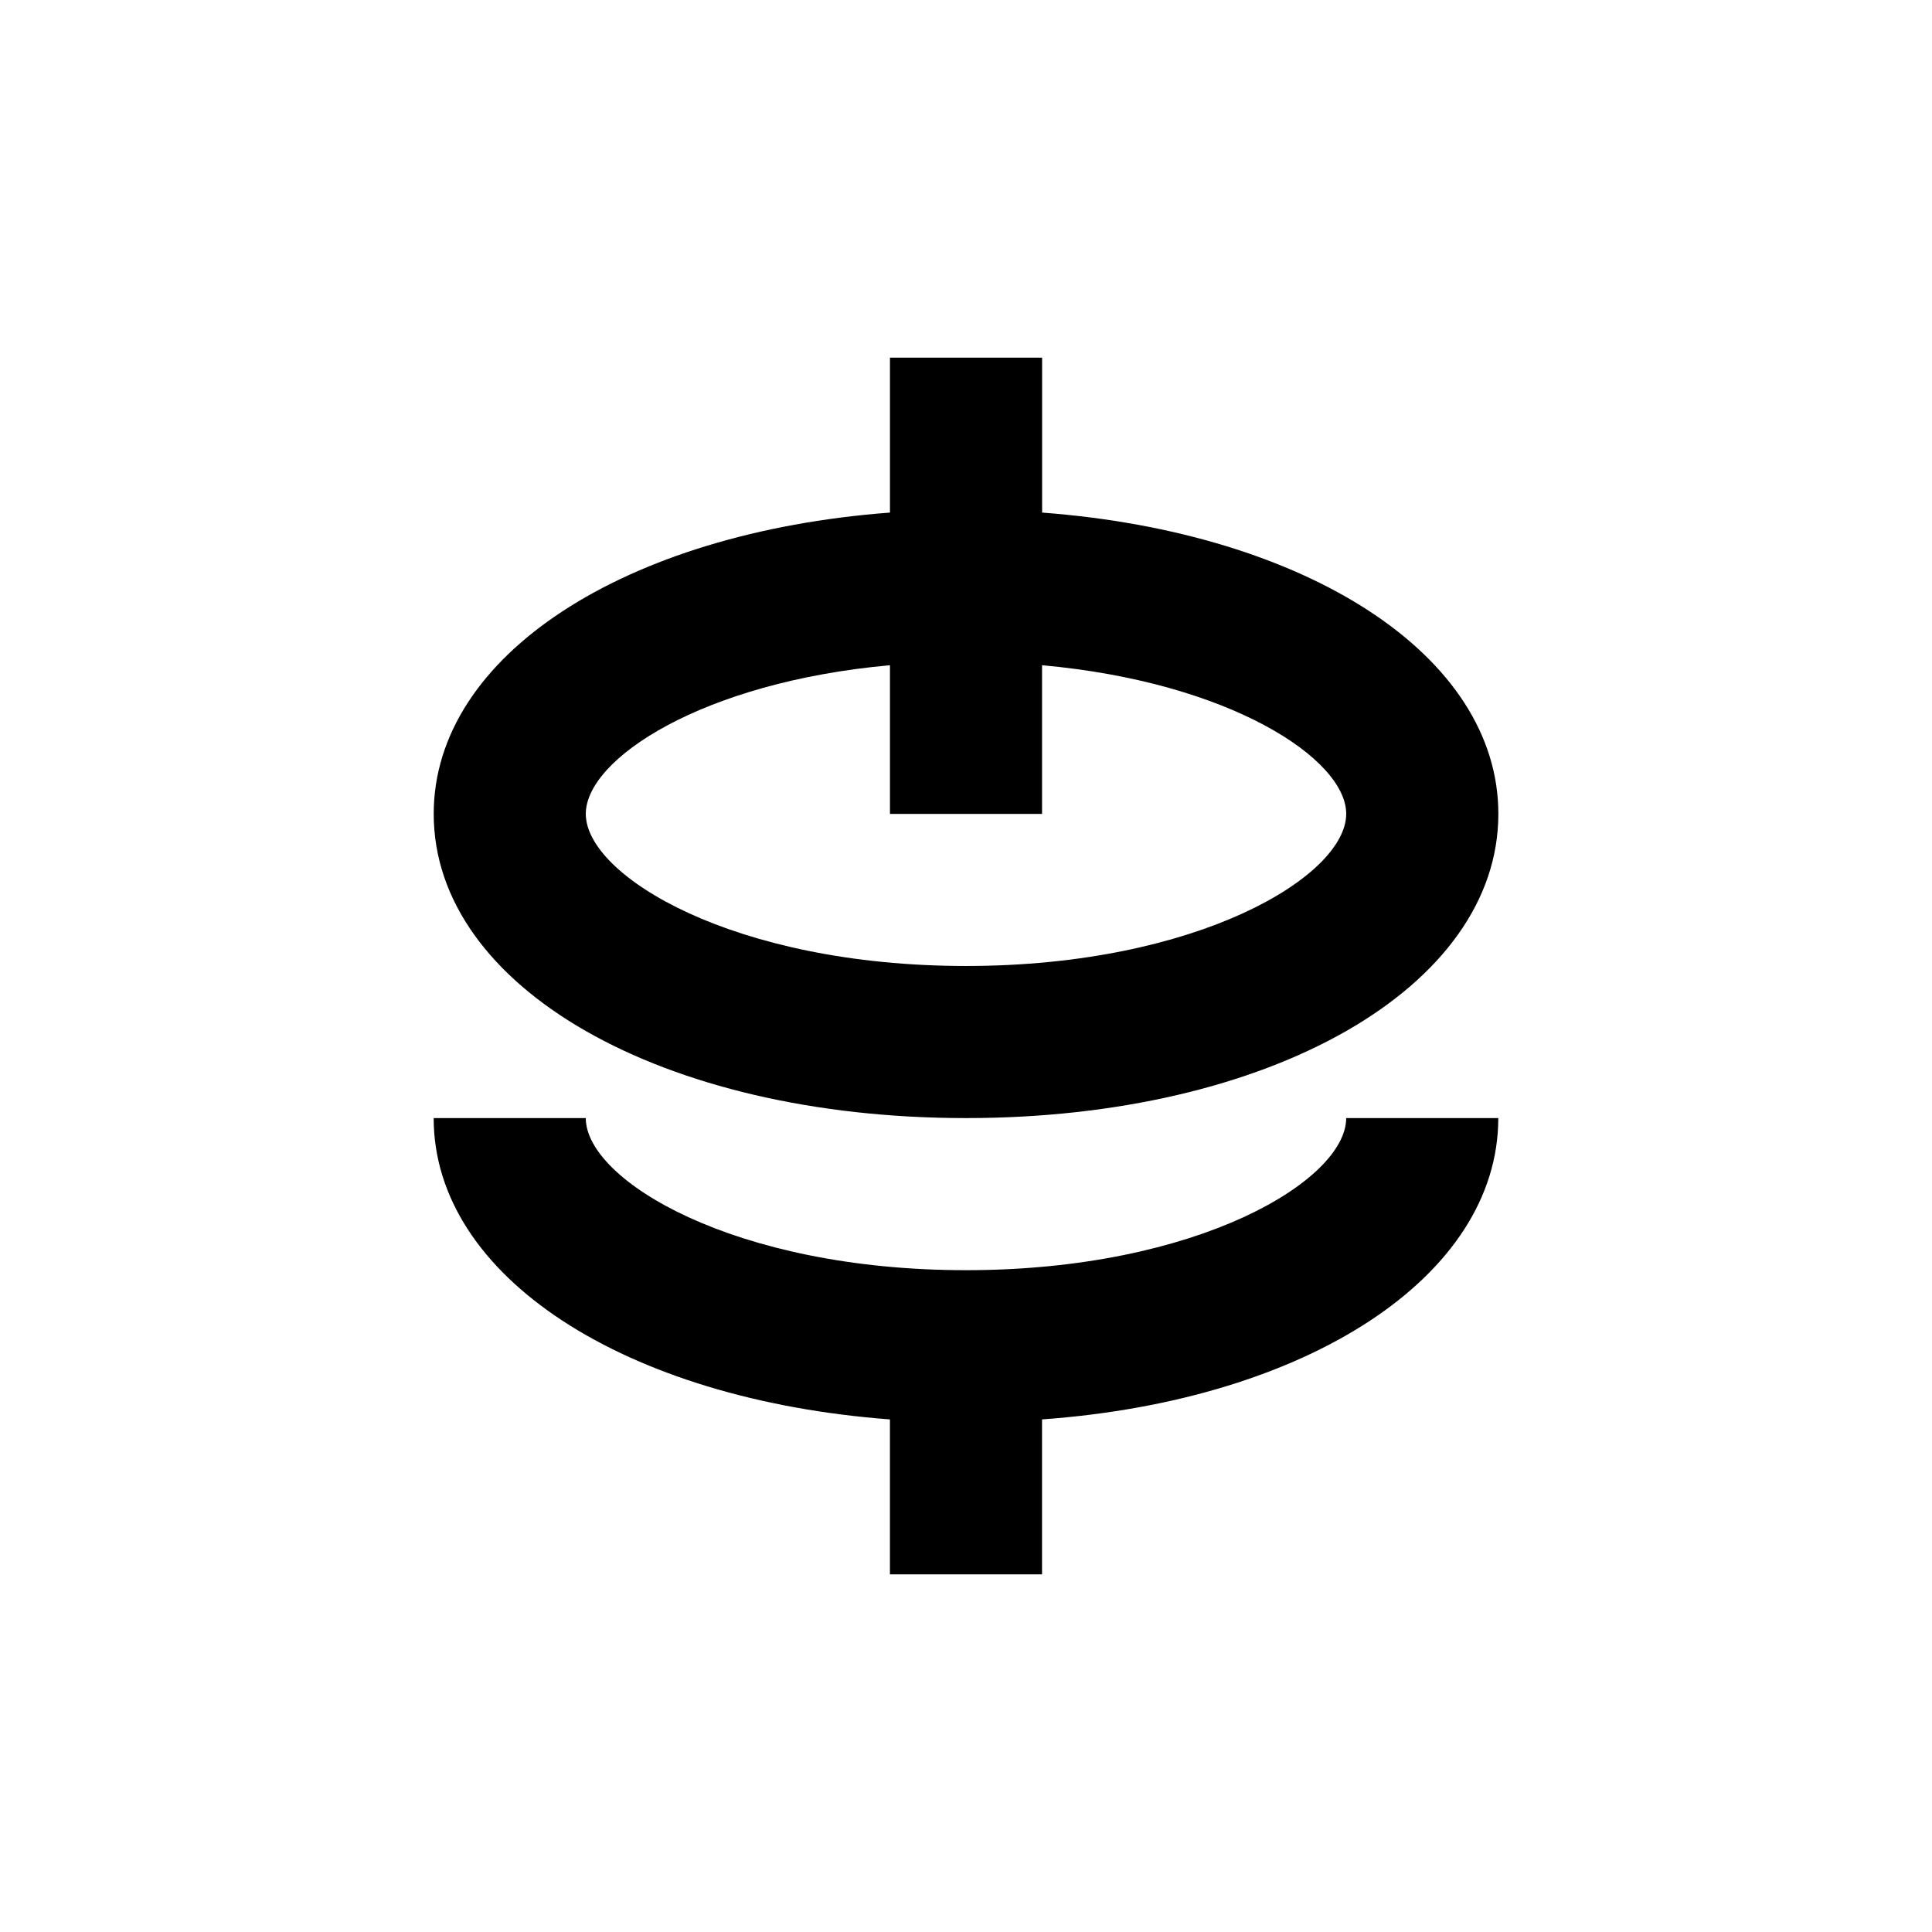
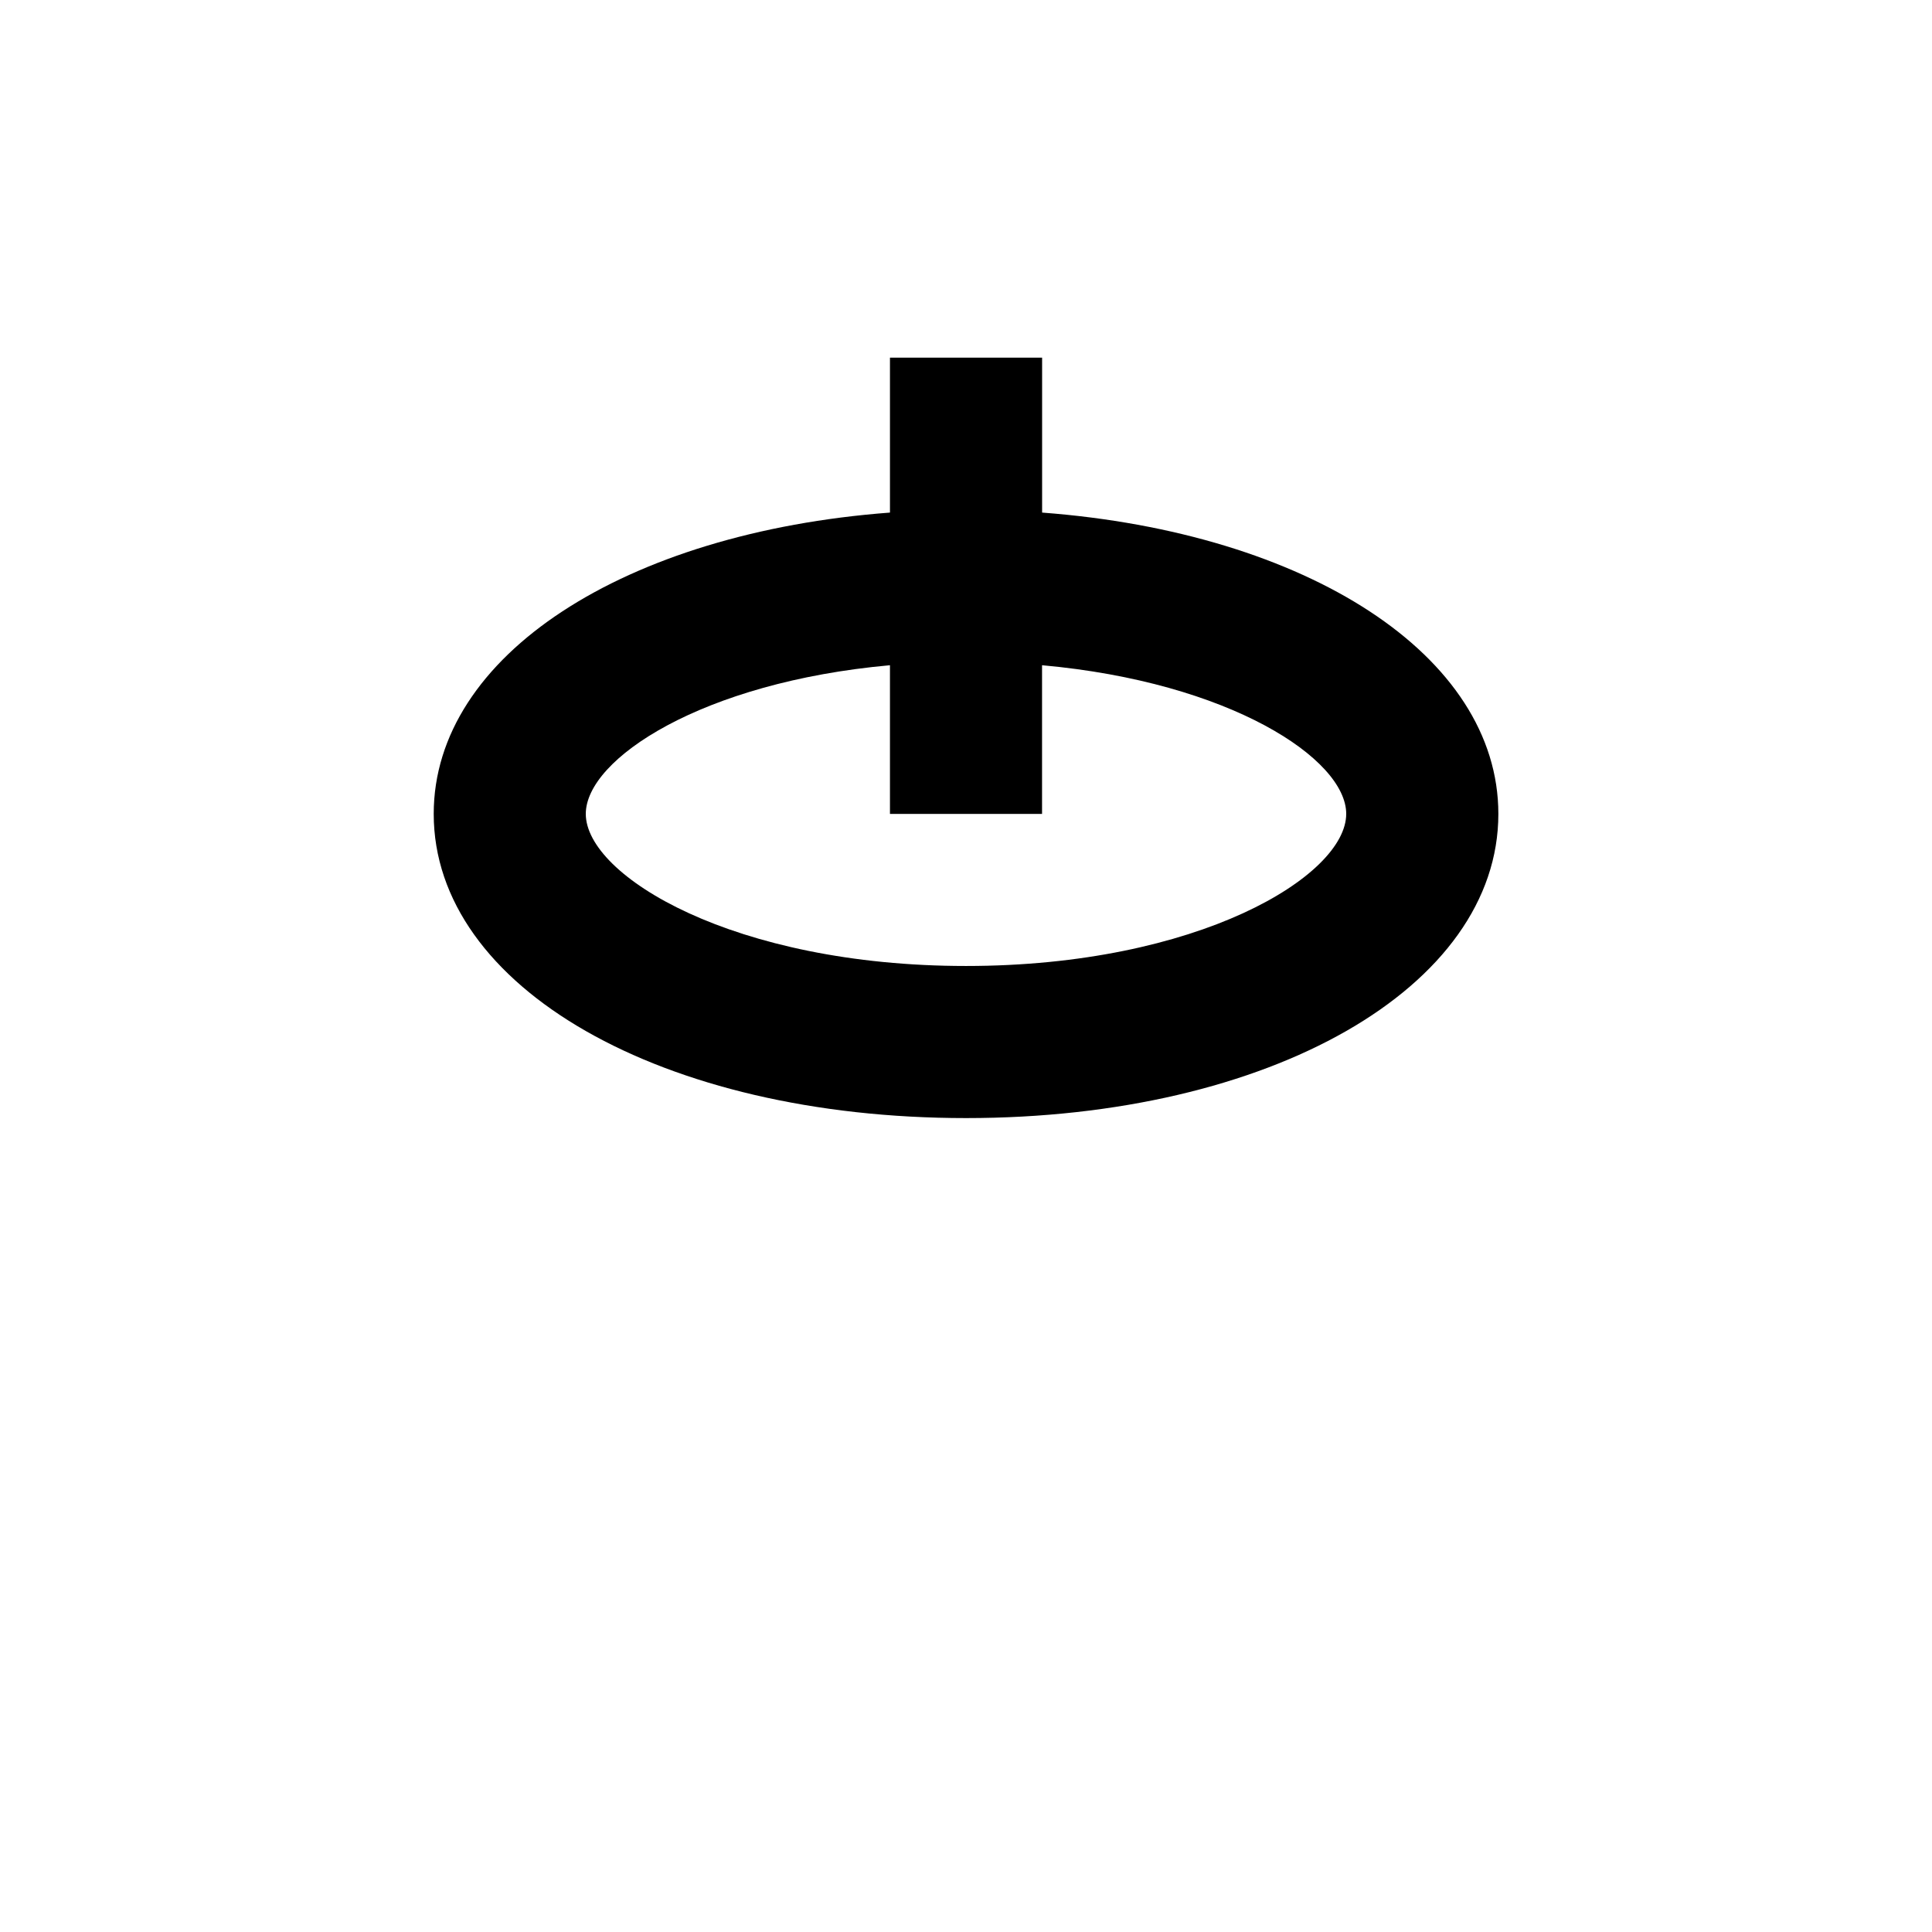
<svg xmlns="http://www.w3.org/2000/svg" fill="#000000" width="800px" height="800px" version="1.1" viewBox="144 144 512 512">
  <g>
-     <path d="m420.15 561.22v-41.062c70.18-5.039 120.91-37.836 120.91-79.855l-40.305 0.004c0 16.426-39.246 40.305-100.76 40.305s-100.76-23.879-100.76-40.305h-40.305c0 42.02 50.734 74.562 120.91 79.855v41.059z" />
    <path d="m379.85 238.78v41.059c-70.184 5.289-120.91 37.836-120.91 79.855 0 45.949 60.457 80.609 141.07 80.609s141.07-34.66 141.07-80.609c0-42.02-50.734-74.562-120.91-79.855v-41.059zm120.91 120.91c0 16.426-39.246 40.305-100.76 40.305s-100.76-23.879-100.76-40.305c0-14.559 30.832-34.914 80.609-39.398v39.398h40.305v-39.398c49.773 4.484 80.609 24.836 80.609 39.398z" />
  </g>
</svg>